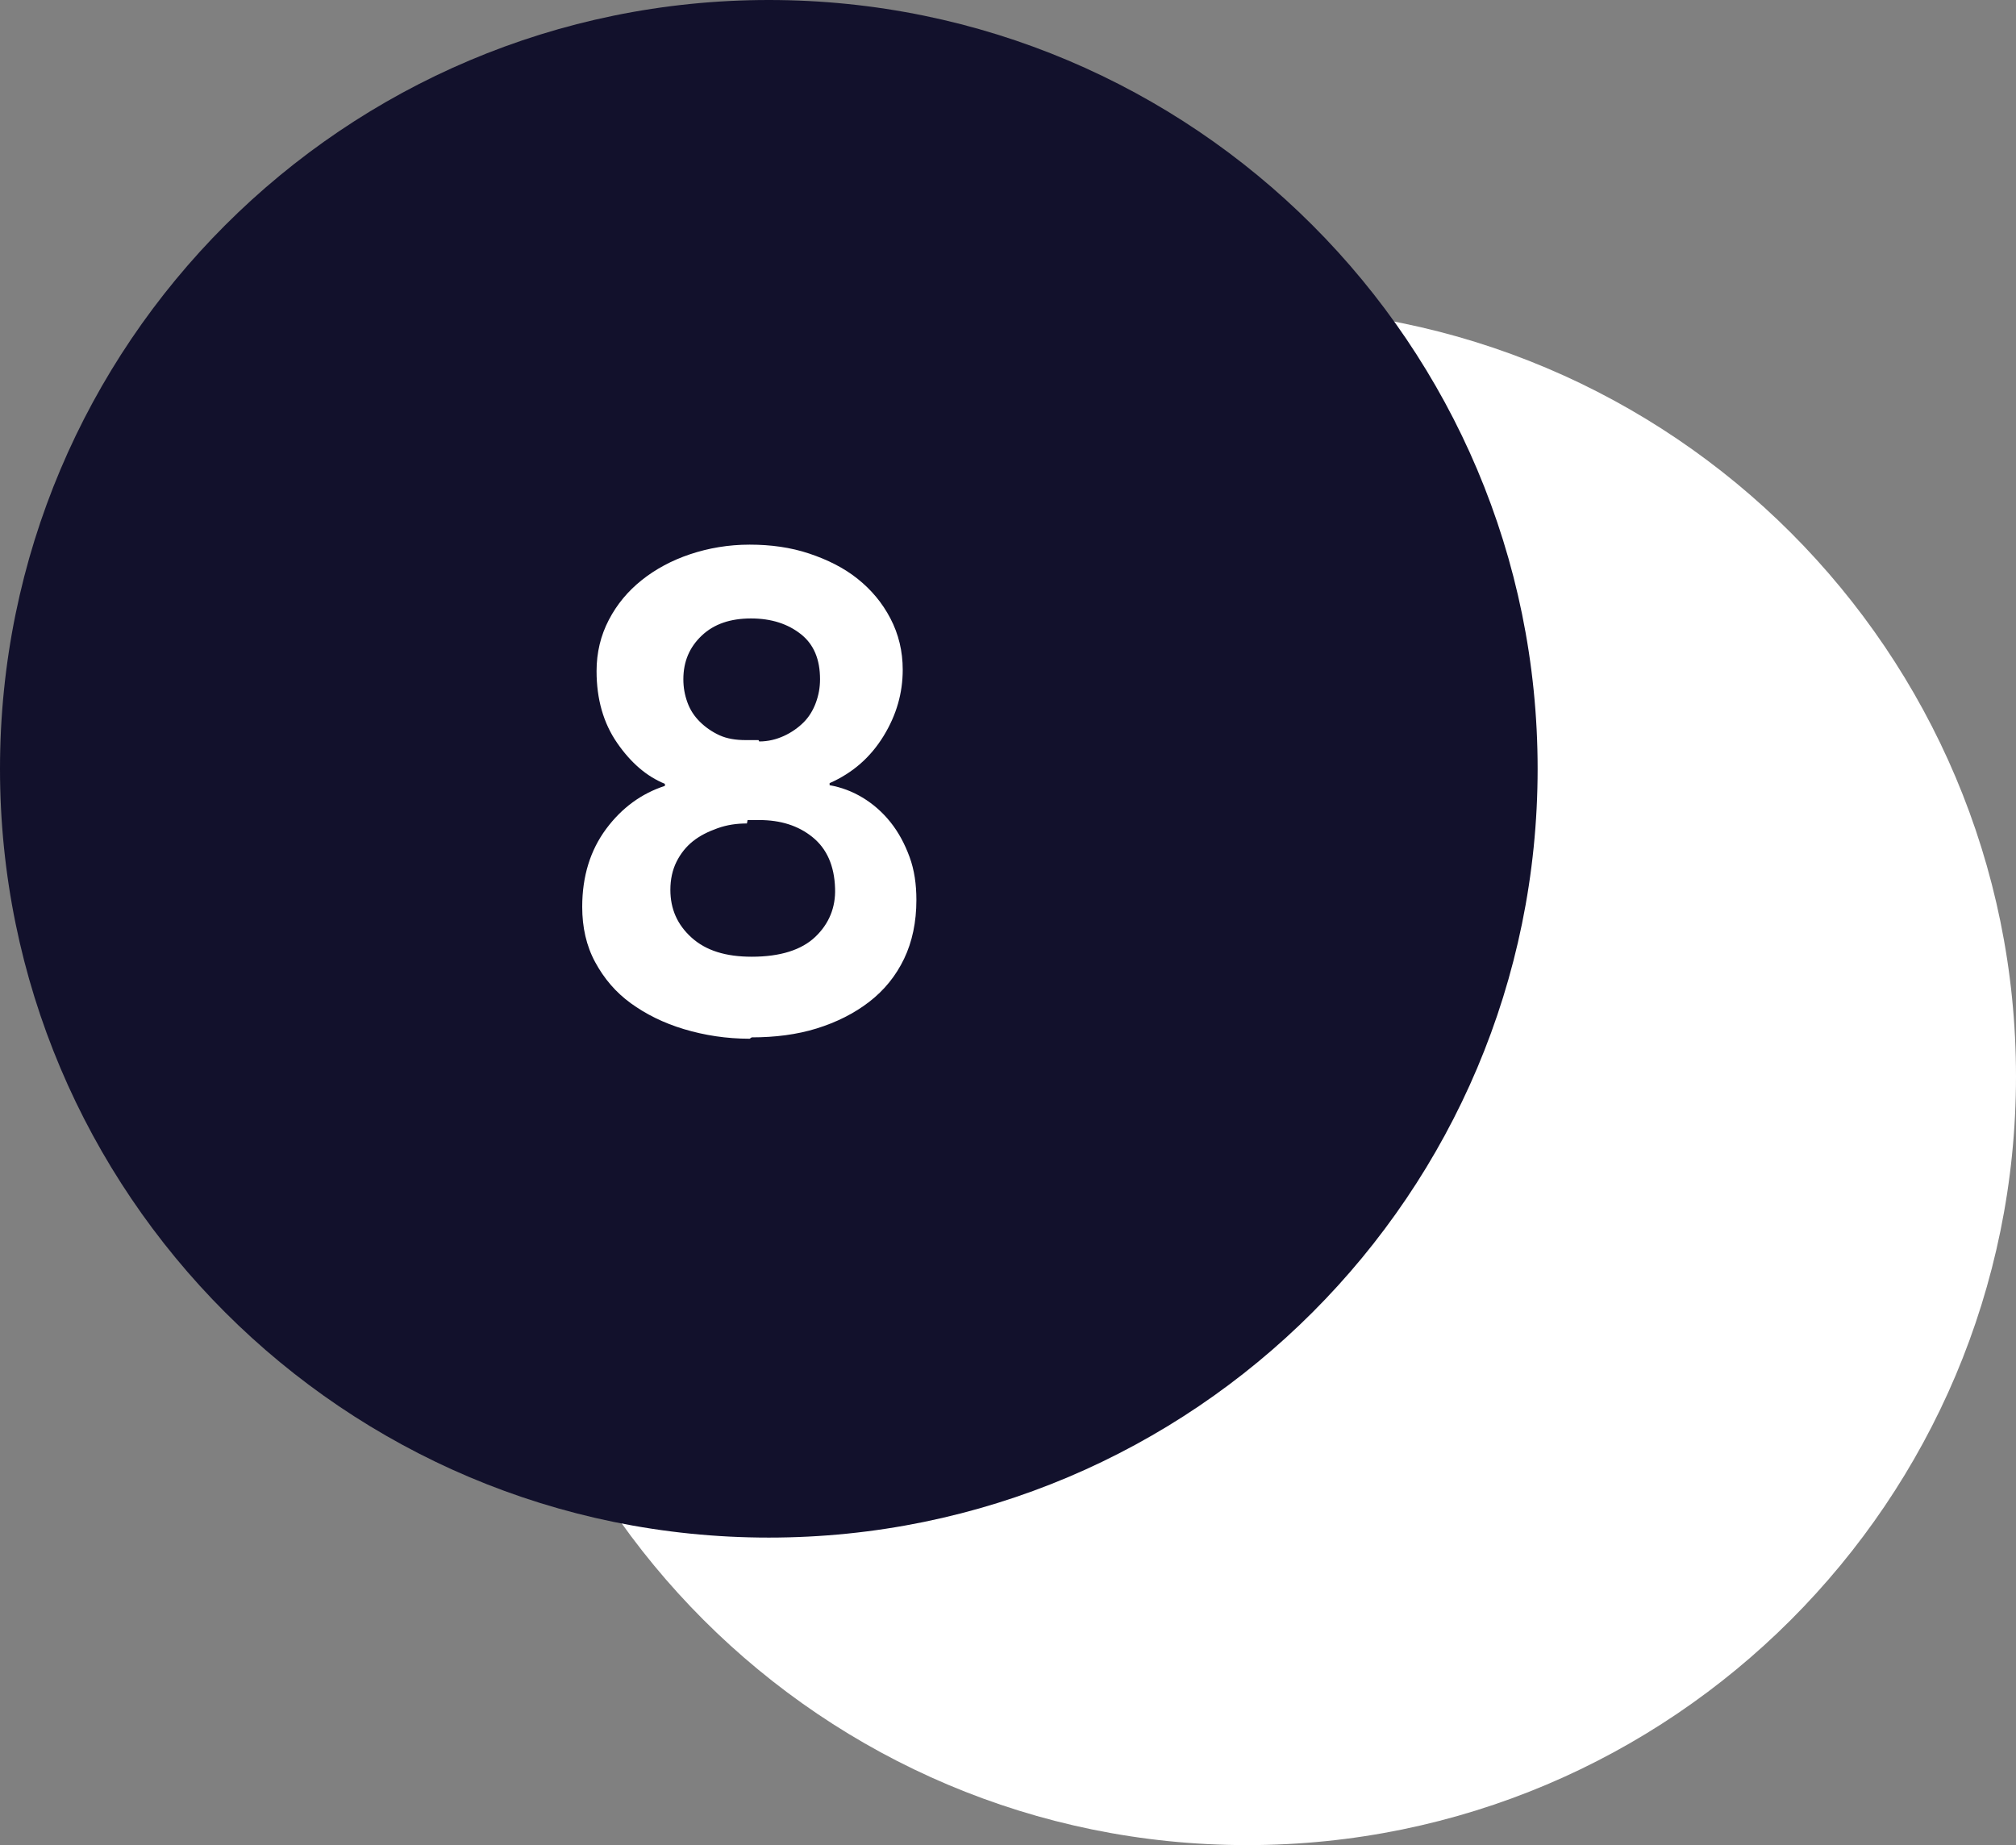
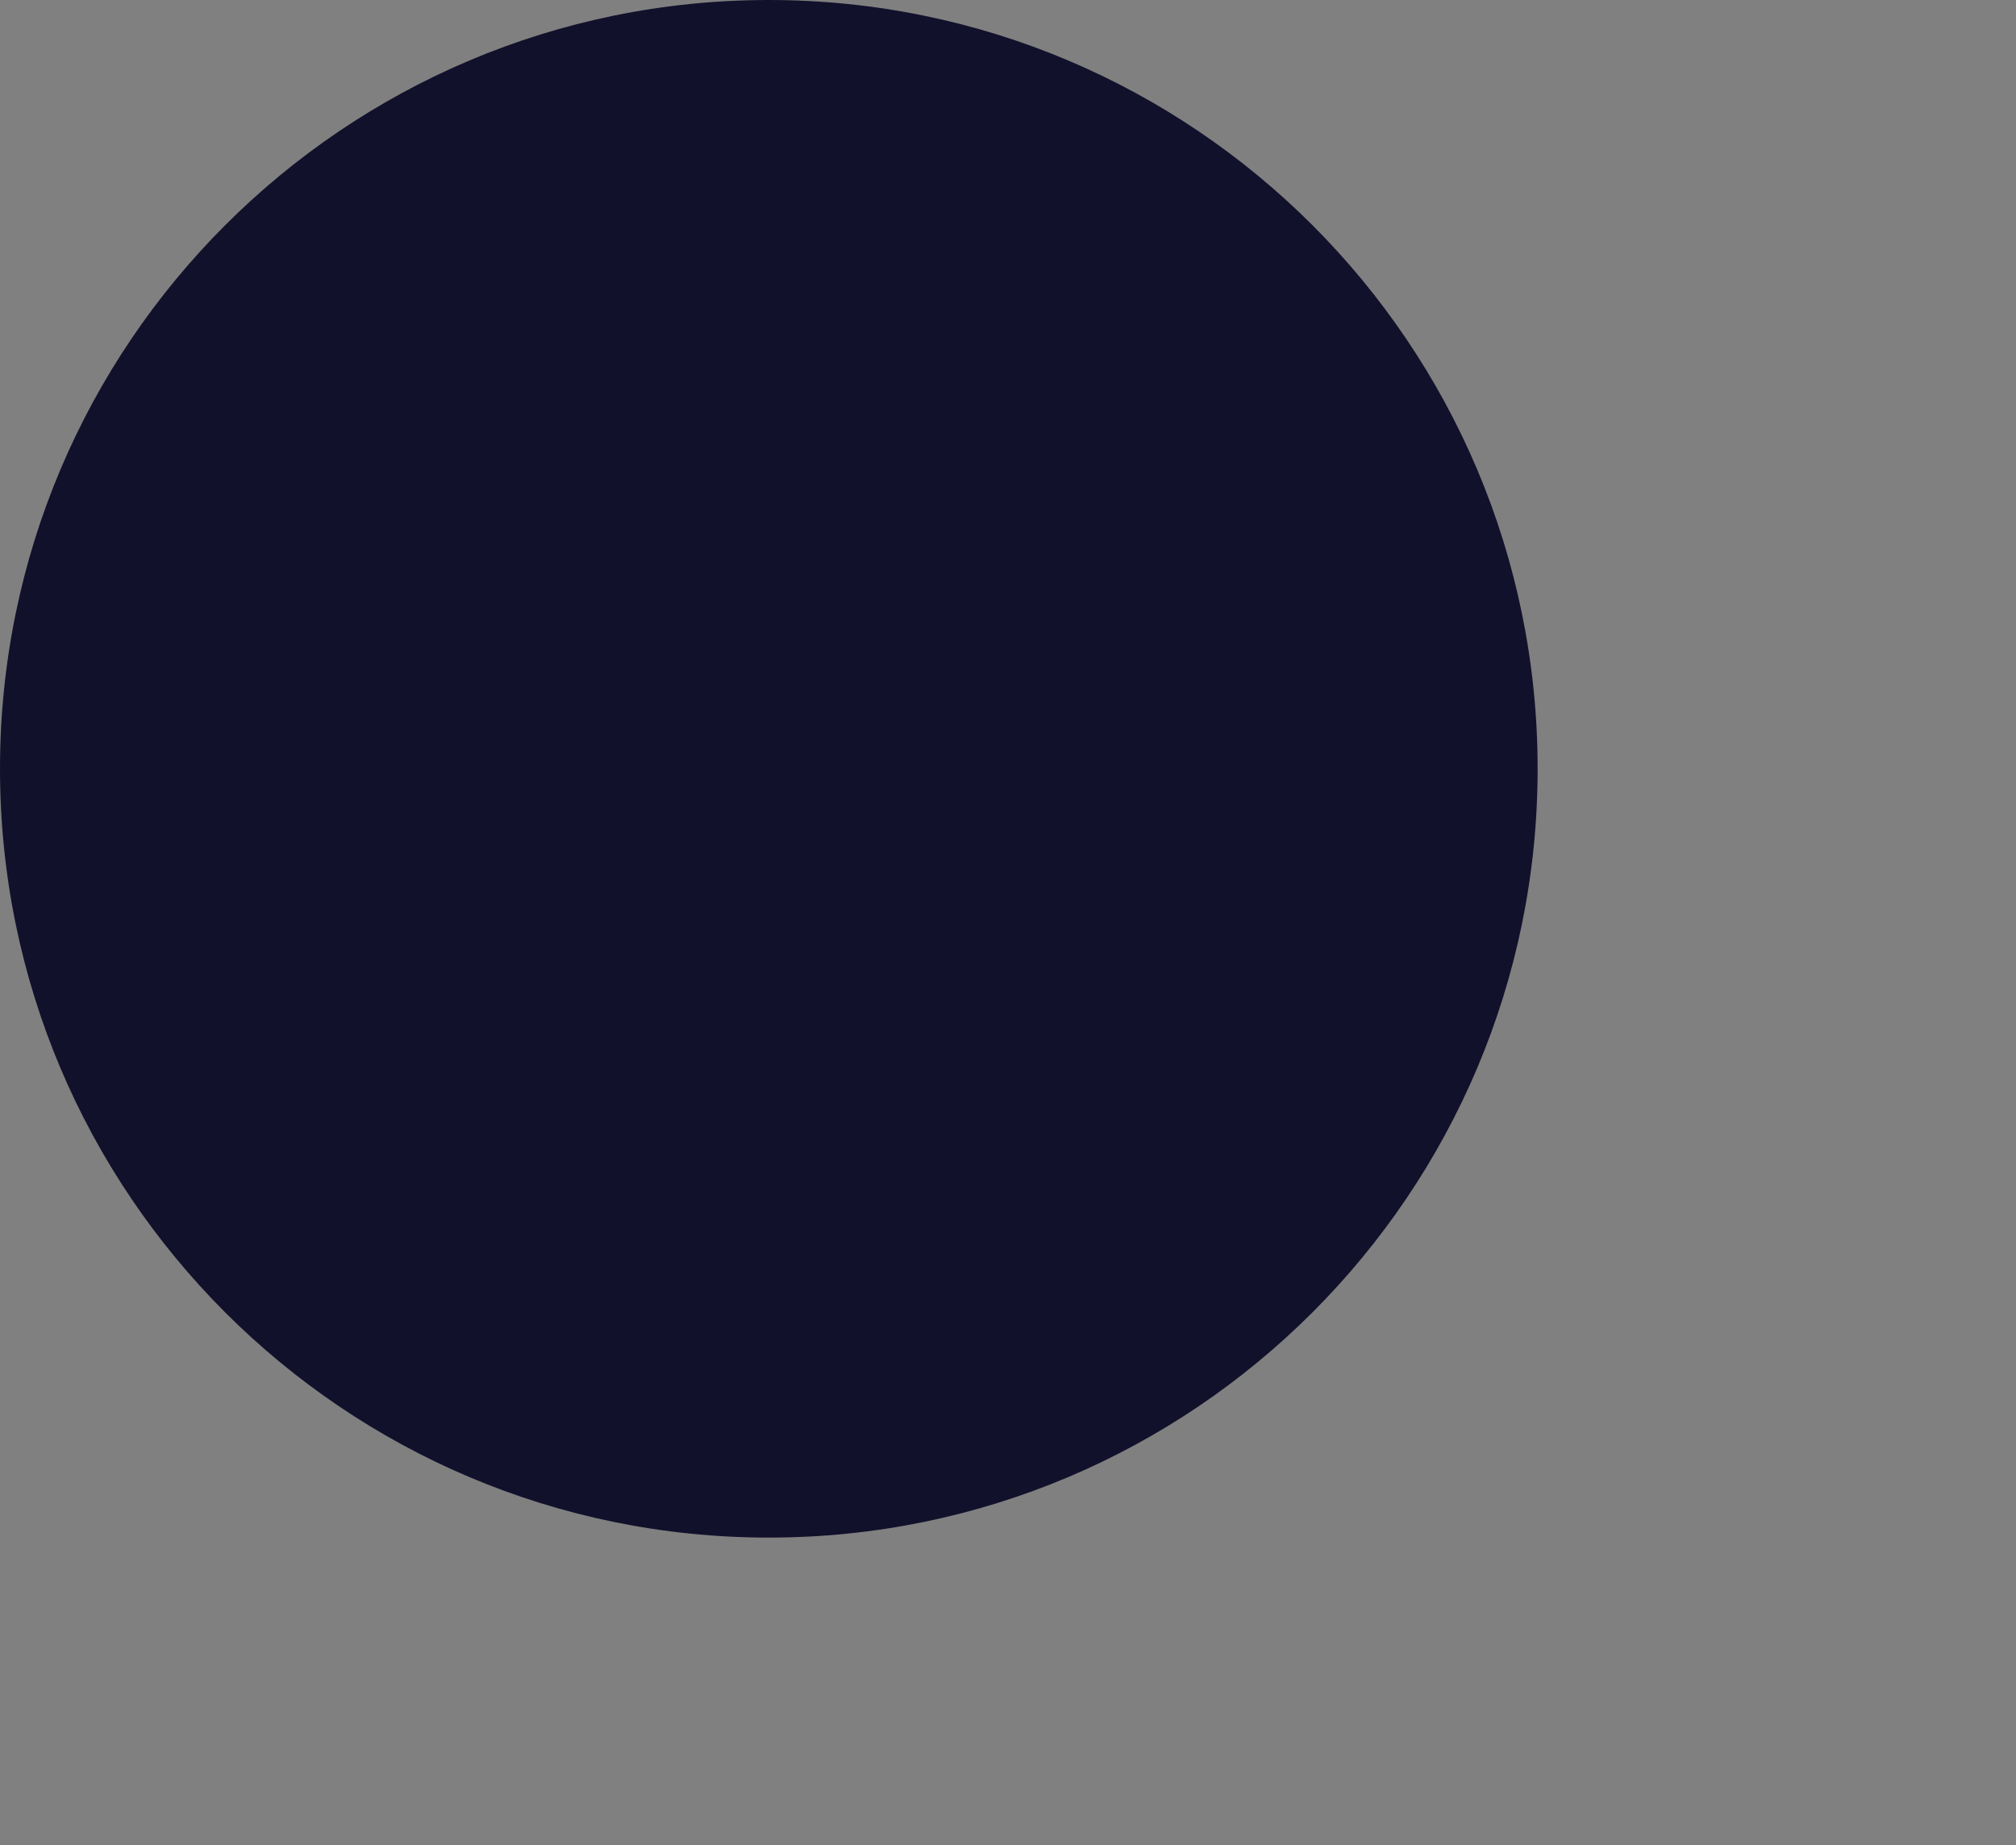
<svg xmlns="http://www.w3.org/2000/svg" width="59" height="54" viewBox="0 0 59 54" fill="none">
  <rect x="0" y="0" width="59" height="54" fill="#808080" stroke="none" />
-   <path d="M36.5 54C48.926 54 59 43.926 59 31.5C59 19.074 48.926 9 36.5 9C24.074 9 14 19.074 14 31.5C14 43.926 24.074 54 36.5 54Z" fill="white" />
  <path d="M22.5 45C34.926 45 45 34.926 45 22.5C45 10.074 34.926 0 22.5 0C10.074 0 0 10.074 0 22.5C0 34.926 10.074 45 22.5 45Z" fill="#12112C" />
-   <path d="M22.199 21.66H21.819C21.539 21.66 21.279 21.62 21.059 21.52C20.839 21.42 20.639 21.28 20.479 21.12C20.319 20.96 20.199 20.78 20.119 20.56C20.039 20.34 19.999 20.12 19.999 19.88C19.999 19.36 20.179 18.94 20.539 18.6C20.899 18.26 21.379 18.1 21.979 18.1C22.579 18.1 23.059 18.26 23.439 18.56C23.819 18.86 23.999 19.3 23.999 19.88C23.999 20.12 23.959 20.34 23.879 20.56C23.799 20.78 23.679 20.98 23.519 21.14C23.359 21.3 23.159 21.44 22.939 21.54C22.719 21.64 22.479 21.7 22.219 21.7L22.199 21.66ZM21.879 24H22.219C22.839 24 23.359 24.16 23.779 24.5C24.199 24.84 24.419 25.34 24.439 26C24.459 26.56 24.259 27.04 23.859 27.42C23.459 27.8 22.839 28 21.999 28C21.239 28 20.659 27.82 20.239 27.44C19.819 27.06 19.619 26.6 19.619 26.04C19.619 25.74 19.679 25.46 19.799 25.22C19.919 24.98 20.079 24.78 20.279 24.62C20.479 24.46 20.719 24.34 20.999 24.24C21.279 24.14 21.559 24.1 21.859 24.1L21.879 24ZM21.999 30.36C22.679 30.36 23.319 30.28 23.899 30.1C24.479 29.92 24.999 29.66 25.439 29.32C25.879 28.98 26.219 28.56 26.459 28.06C26.699 27.56 26.819 26.98 26.819 26.34C26.819 25.88 26.759 25.46 26.619 25.08C26.479 24.7 26.299 24.36 26.059 24.06C25.819 23.76 25.539 23.52 25.239 23.34C24.939 23.16 24.619 23.04 24.279 22.98V22.92C24.959 22.62 25.479 22.16 25.859 21.54C26.239 20.92 26.419 20.28 26.419 19.6C26.419 19.06 26.299 18.56 26.059 18.1C25.819 17.64 25.499 17.26 25.099 16.94C24.699 16.62 24.219 16.38 23.679 16.2C23.139 16.02 22.559 15.94 21.939 15.94C21.319 15.94 20.739 16.04 20.199 16.22C19.659 16.4 19.179 16.66 18.779 16.98C18.379 17.3 18.059 17.68 17.819 18.14C17.579 18.6 17.459 19.1 17.459 19.64C17.459 20.46 17.659 21.16 18.059 21.74C18.459 22.32 18.919 22.72 19.459 22.94V23C18.779 23.22 18.199 23.64 17.739 24.26C17.279 24.88 17.039 25.64 17.039 26.54C17.039 27.14 17.159 27.68 17.419 28.16C17.679 28.64 18.019 29.04 18.459 29.36C18.899 29.68 19.419 29.94 20.019 30.12C20.619 30.3 21.259 30.4 21.939 30.4L21.999 30.36Z" fill="white" />
</svg>